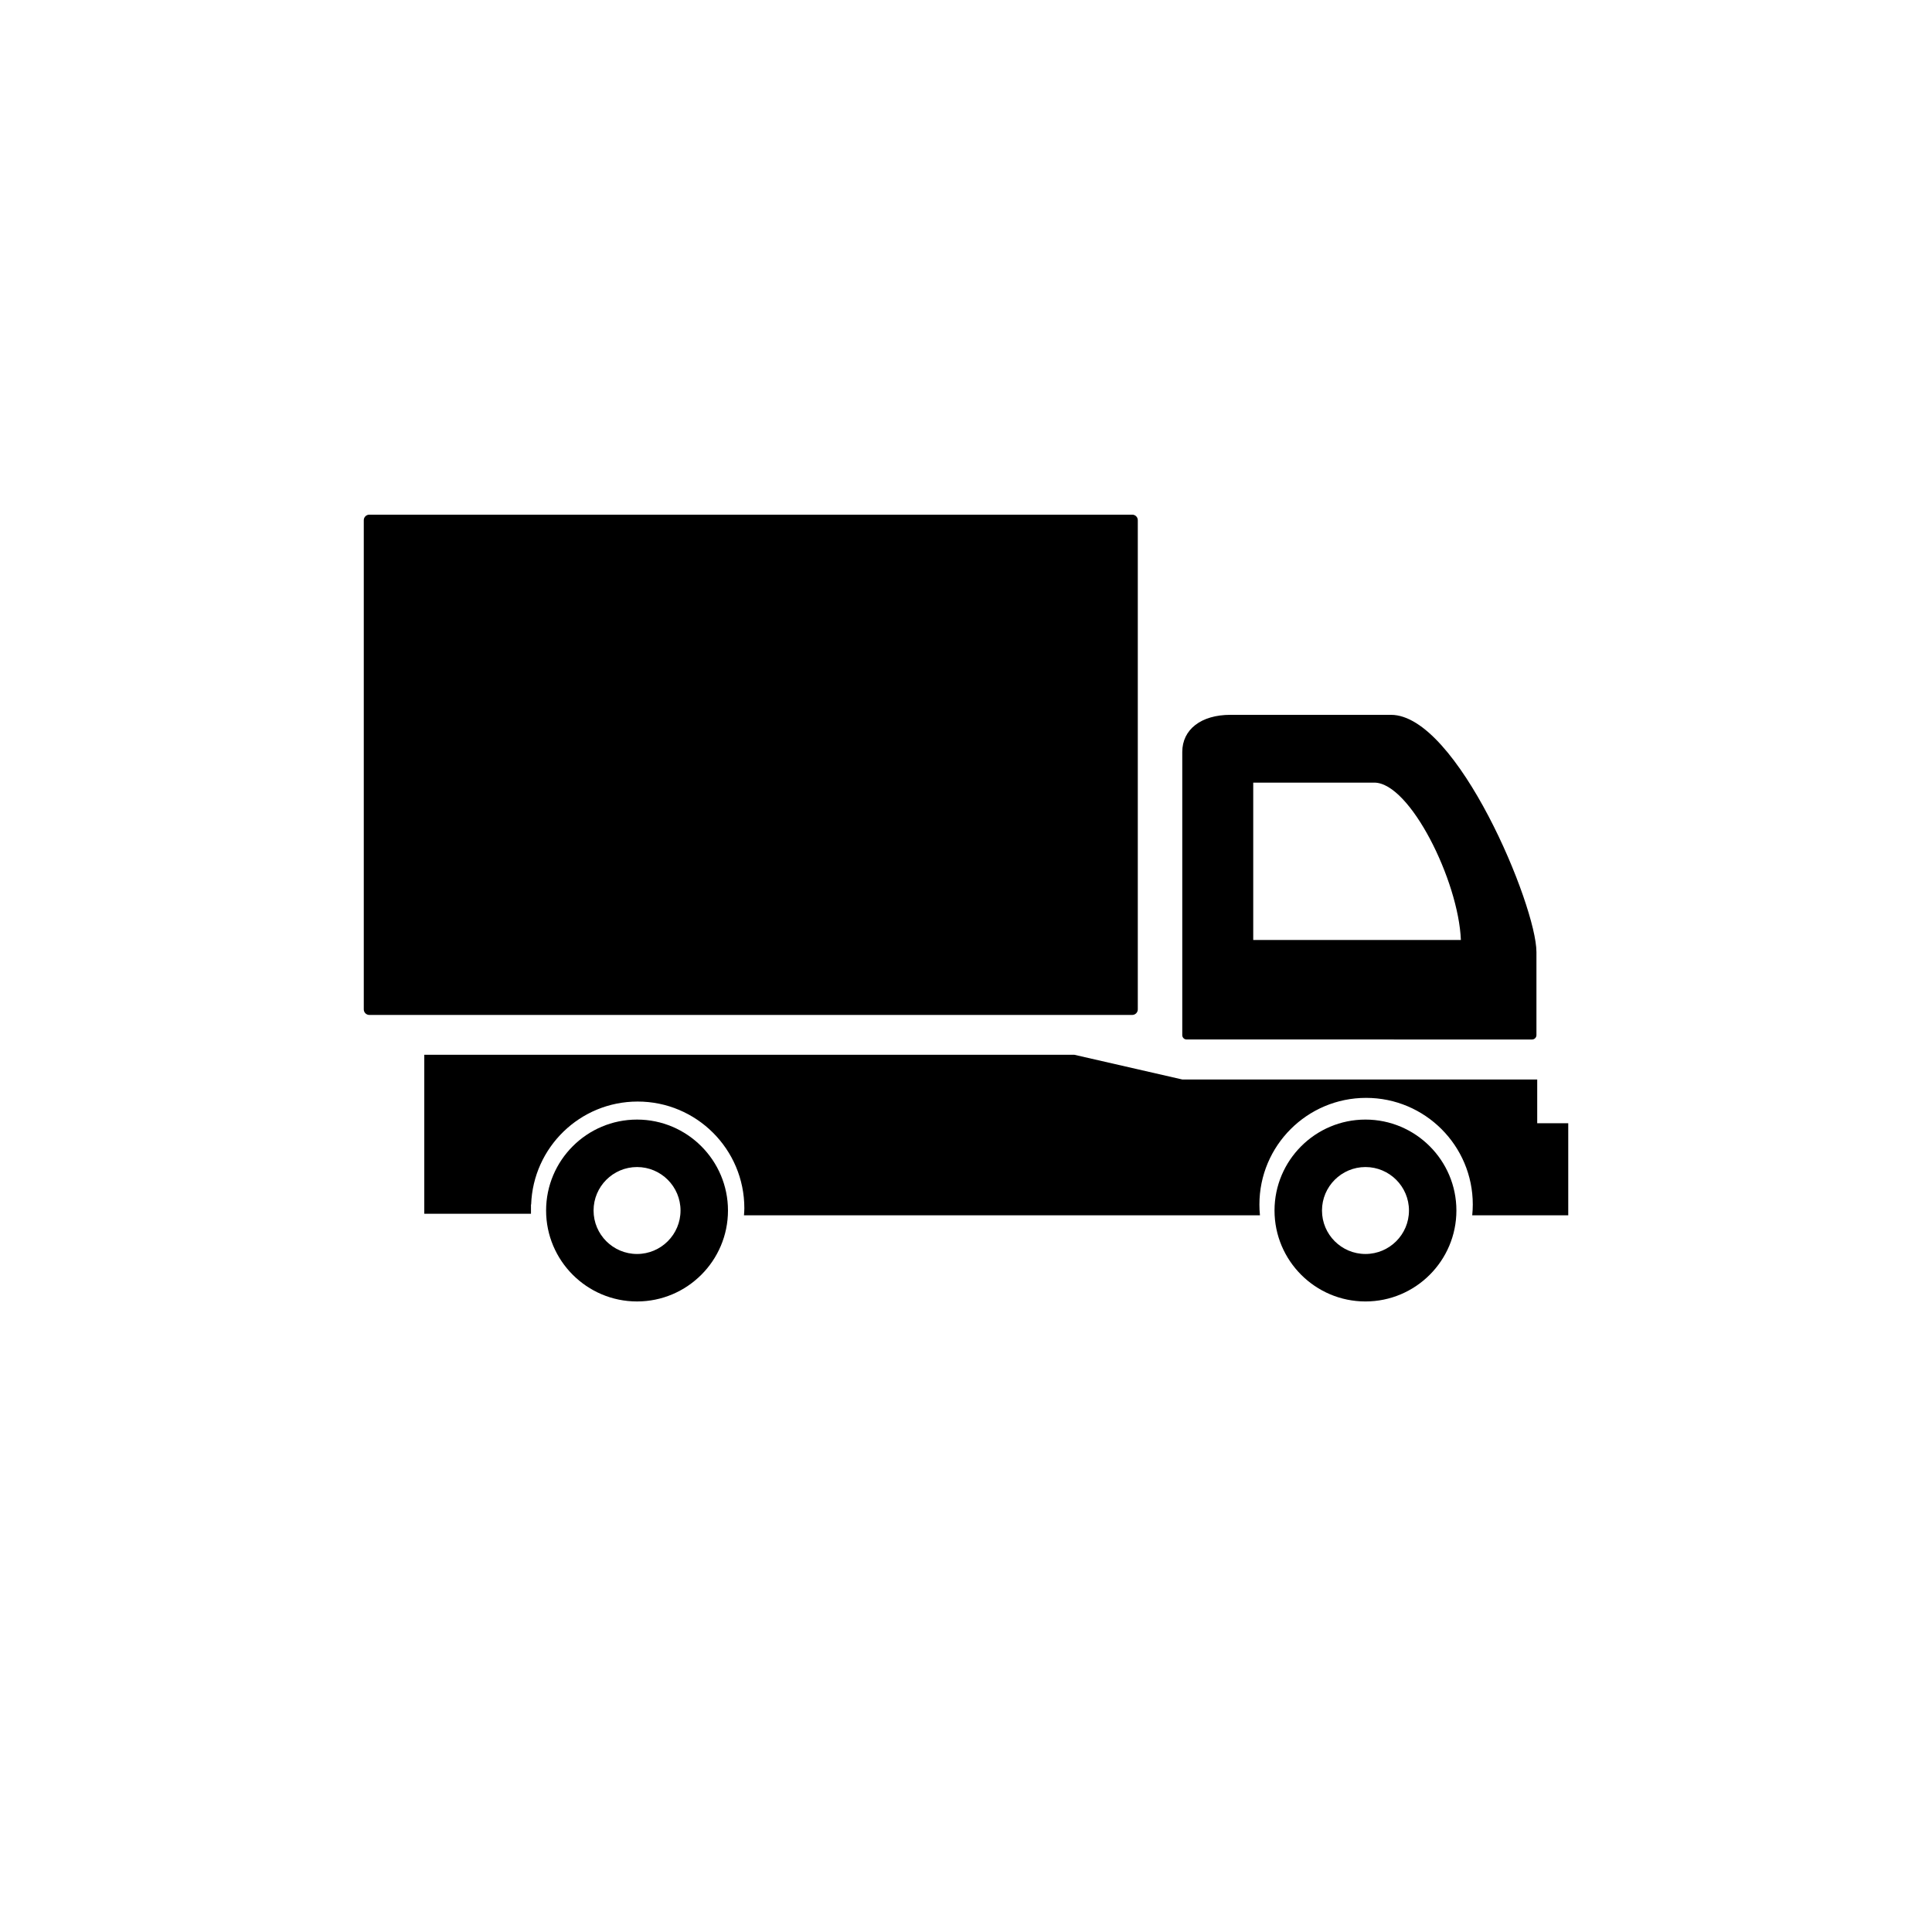
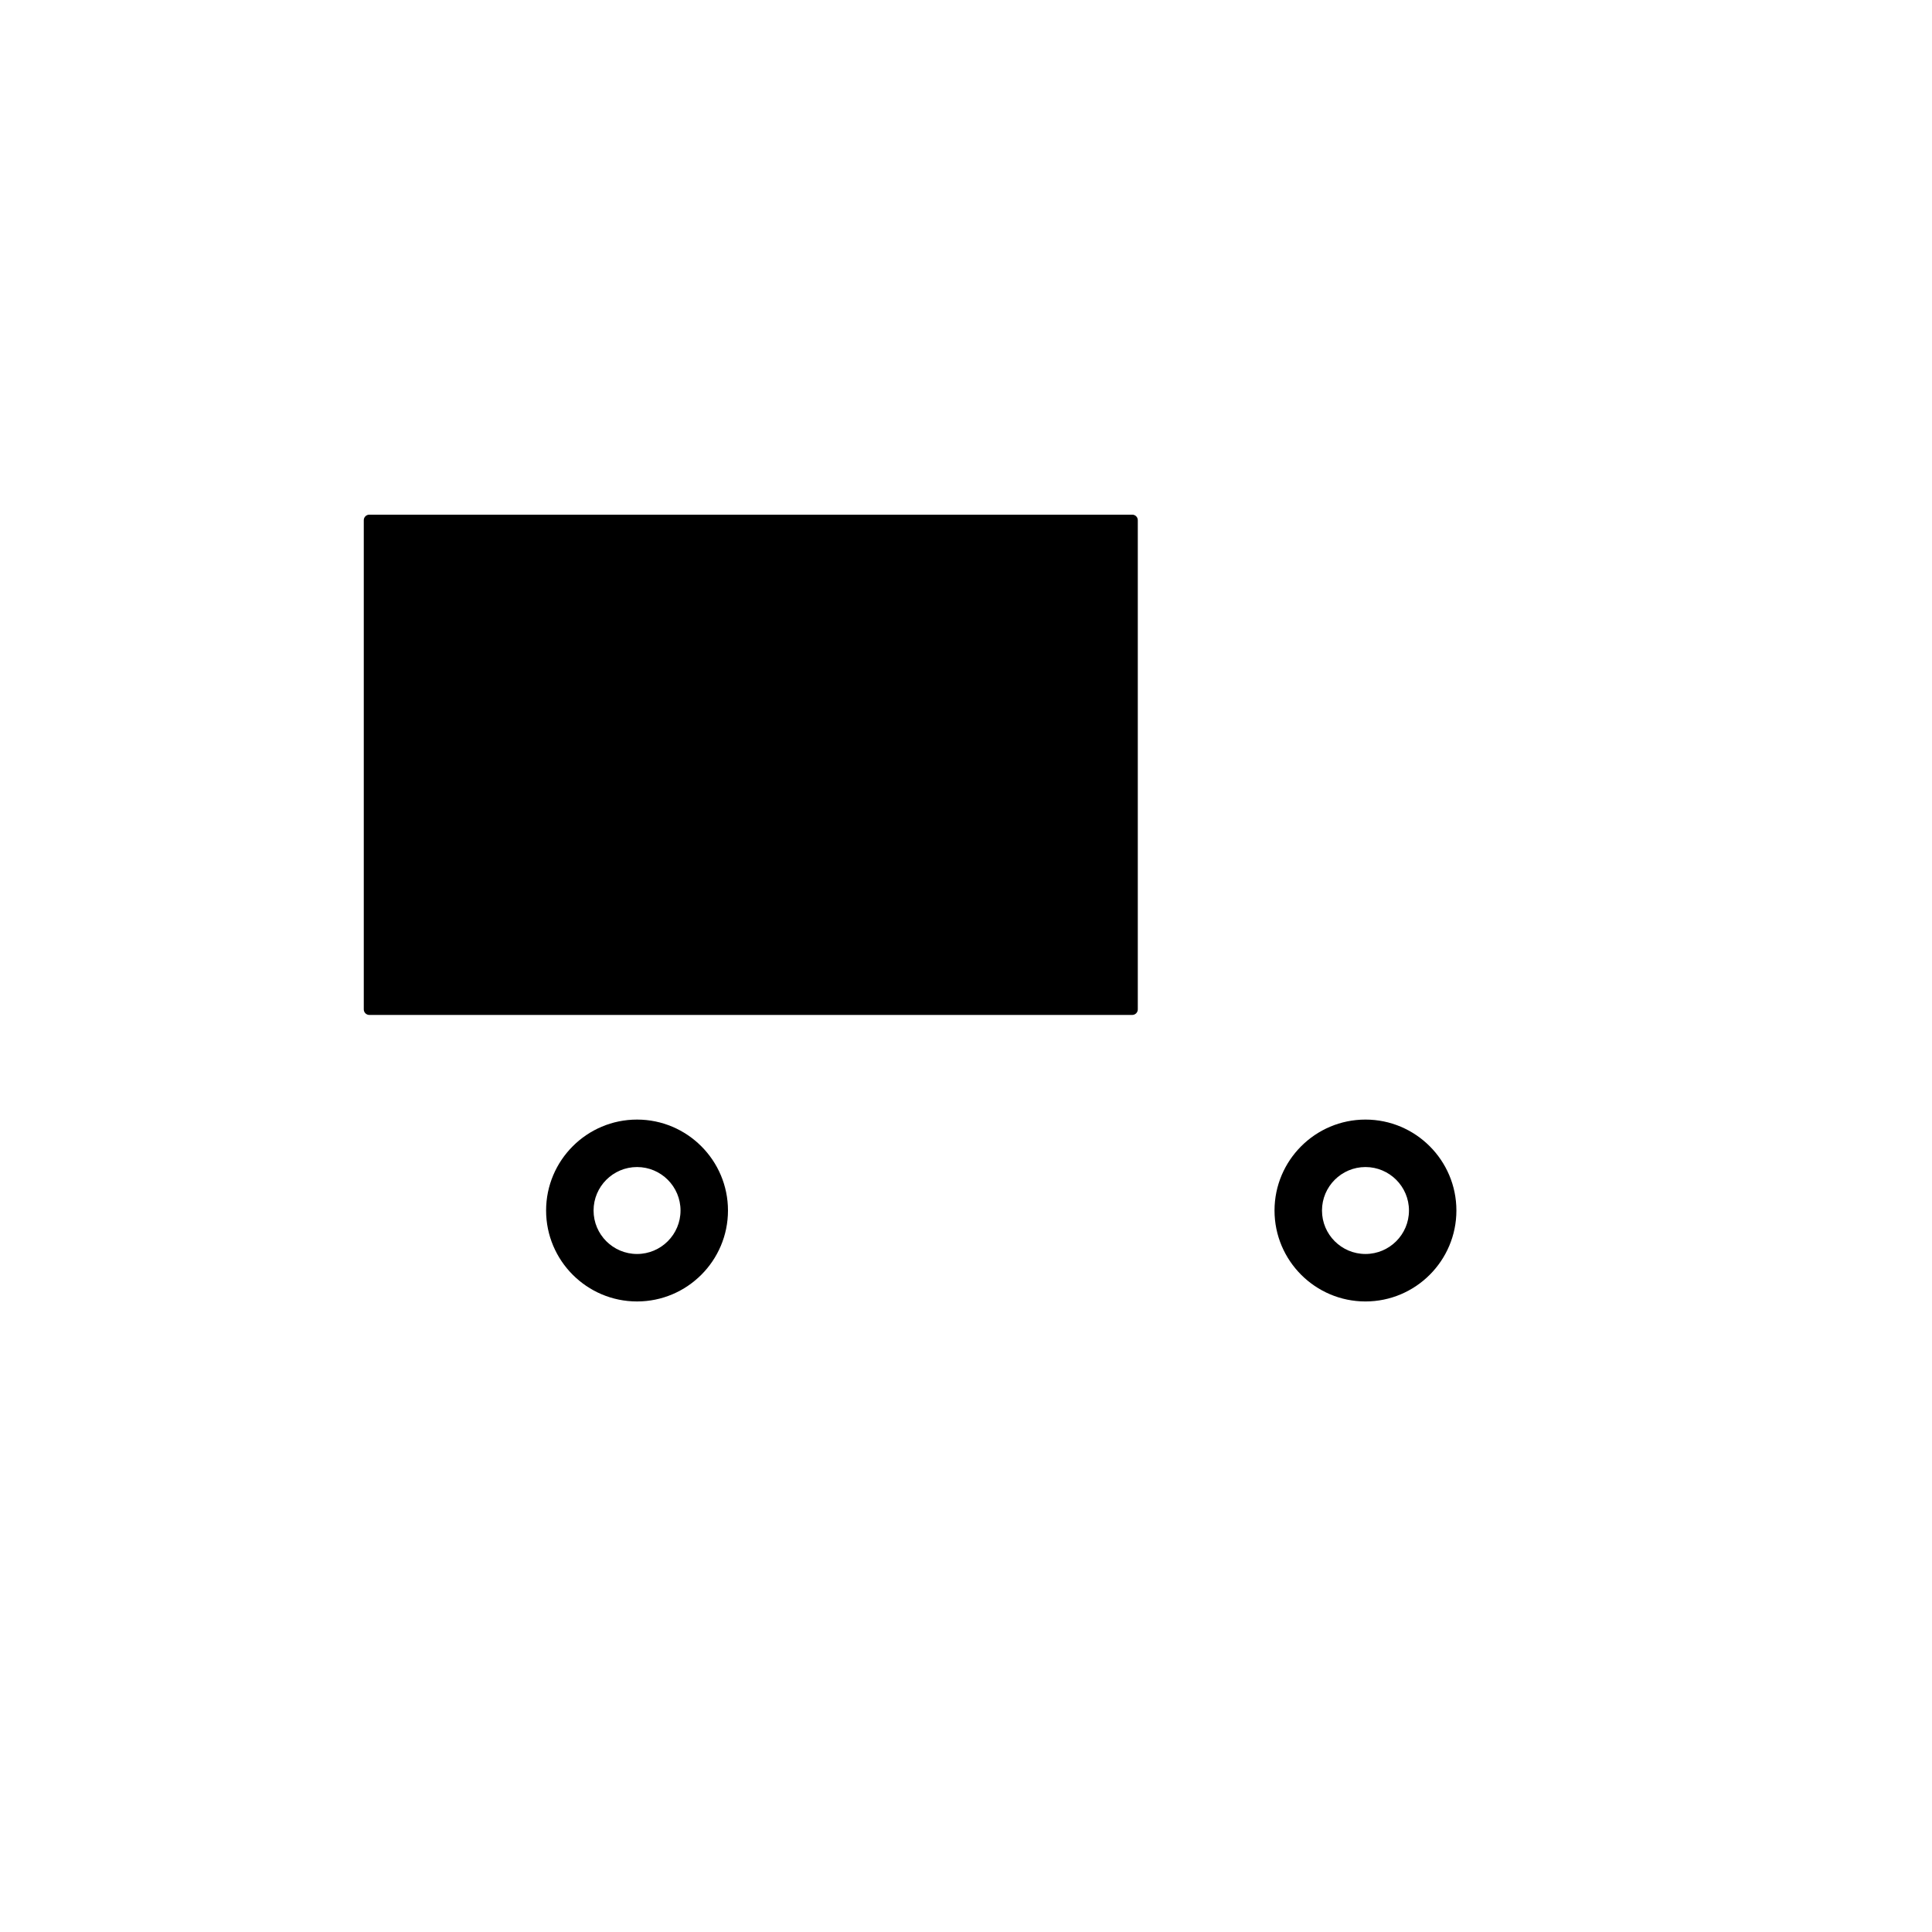
<svg xmlns="http://www.w3.org/2000/svg" version="1.1" id="Layer_1" x="0px" y="0px" width="100px" height="100px" viewBox="0 0 100 100" enable-background="new 0 0 100 100" xml:space="preserve">
  <path d="M19.117,52.533h39.488c0.158,0,0.287-0.128,0.287-0.288V26.926c0-0.16-0.129-0.287-0.287-0.287H19.117  c-0.159,0-0.288,0.127-0.288,0.287v25.319C18.829,52.405,18.958,52.533,19.117,52.533" />
  <path d="M70.676,57.949c-2.596,0-4.707,2.112-4.707,4.707s2.111,4.707,4.707,4.707s4.707-2.112,4.707-4.707  S73.271,57.949,70.676,57.949 M70.676,64.906c-1.241,0-2.25-1.008-2.25-2.25c0-1.241,1.009-2.25,2.25-2.25  c1.242,0,2.252,1.009,2.252,2.25C72.928,63.898,71.918,64.906,70.676,64.906" />
  <path d="M32.973,57.949c-2.596,0-4.707,2.112-4.707,4.707s2.111,4.707,4.707,4.707c2.595,0,4.707-2.112,4.707-4.707  S35.567,57.949,32.973,57.949 M32.973,64.906c-1.241,0-2.25-1.008-2.25-2.25c0-1.241,1.009-2.25,2.25-2.25  c1.242,0,2.251,1.009,2.251,2.25C35.224,63.898,34.214,64.906,32.973,64.906" />
-   <path d="M71.998,37h-8.315c-1.513,0-2.489,0.756-2.489,1.923v14.655c0,0.125,0.1,0.226,0.225,0.226H79.3  c0.124,0,0.226-0.101,0.226-0.226v-4.301C79.525,46.88,75.414,37,71.998,37 M64.867,48.654v-8.146h6.265  c1.848,0,4.362,5.084,4.483,8.146H64.867z" />
-   <path fill-rule="evenodd" clip-rule="evenodd" d="M79.566,58.139v-2.265H61.195l-5.592-1.28H21.961v2.328v1.813v4.089h5.522v-0.482  c0.001,0.002,0.009,0.006,0.009,0.006c0.101-2.959,2.527-5.332,5.513-5.332c3.05,0,5.522,2.474,5.522,5.522  c0,0.123-0.01,0.244-0.019,0.366h22.688h1.77h0.27h1.979c-0.019-0.184-0.028-0.369-0.028-0.557c0-3.049,2.473-5.521,5.522-5.521  s5.522,2.473,5.522,5.521c0,0.188-0.011,0.373-0.029,0.557h0.009h1.587h1.77h1.604v-4.766H79.566z" />
</svg>